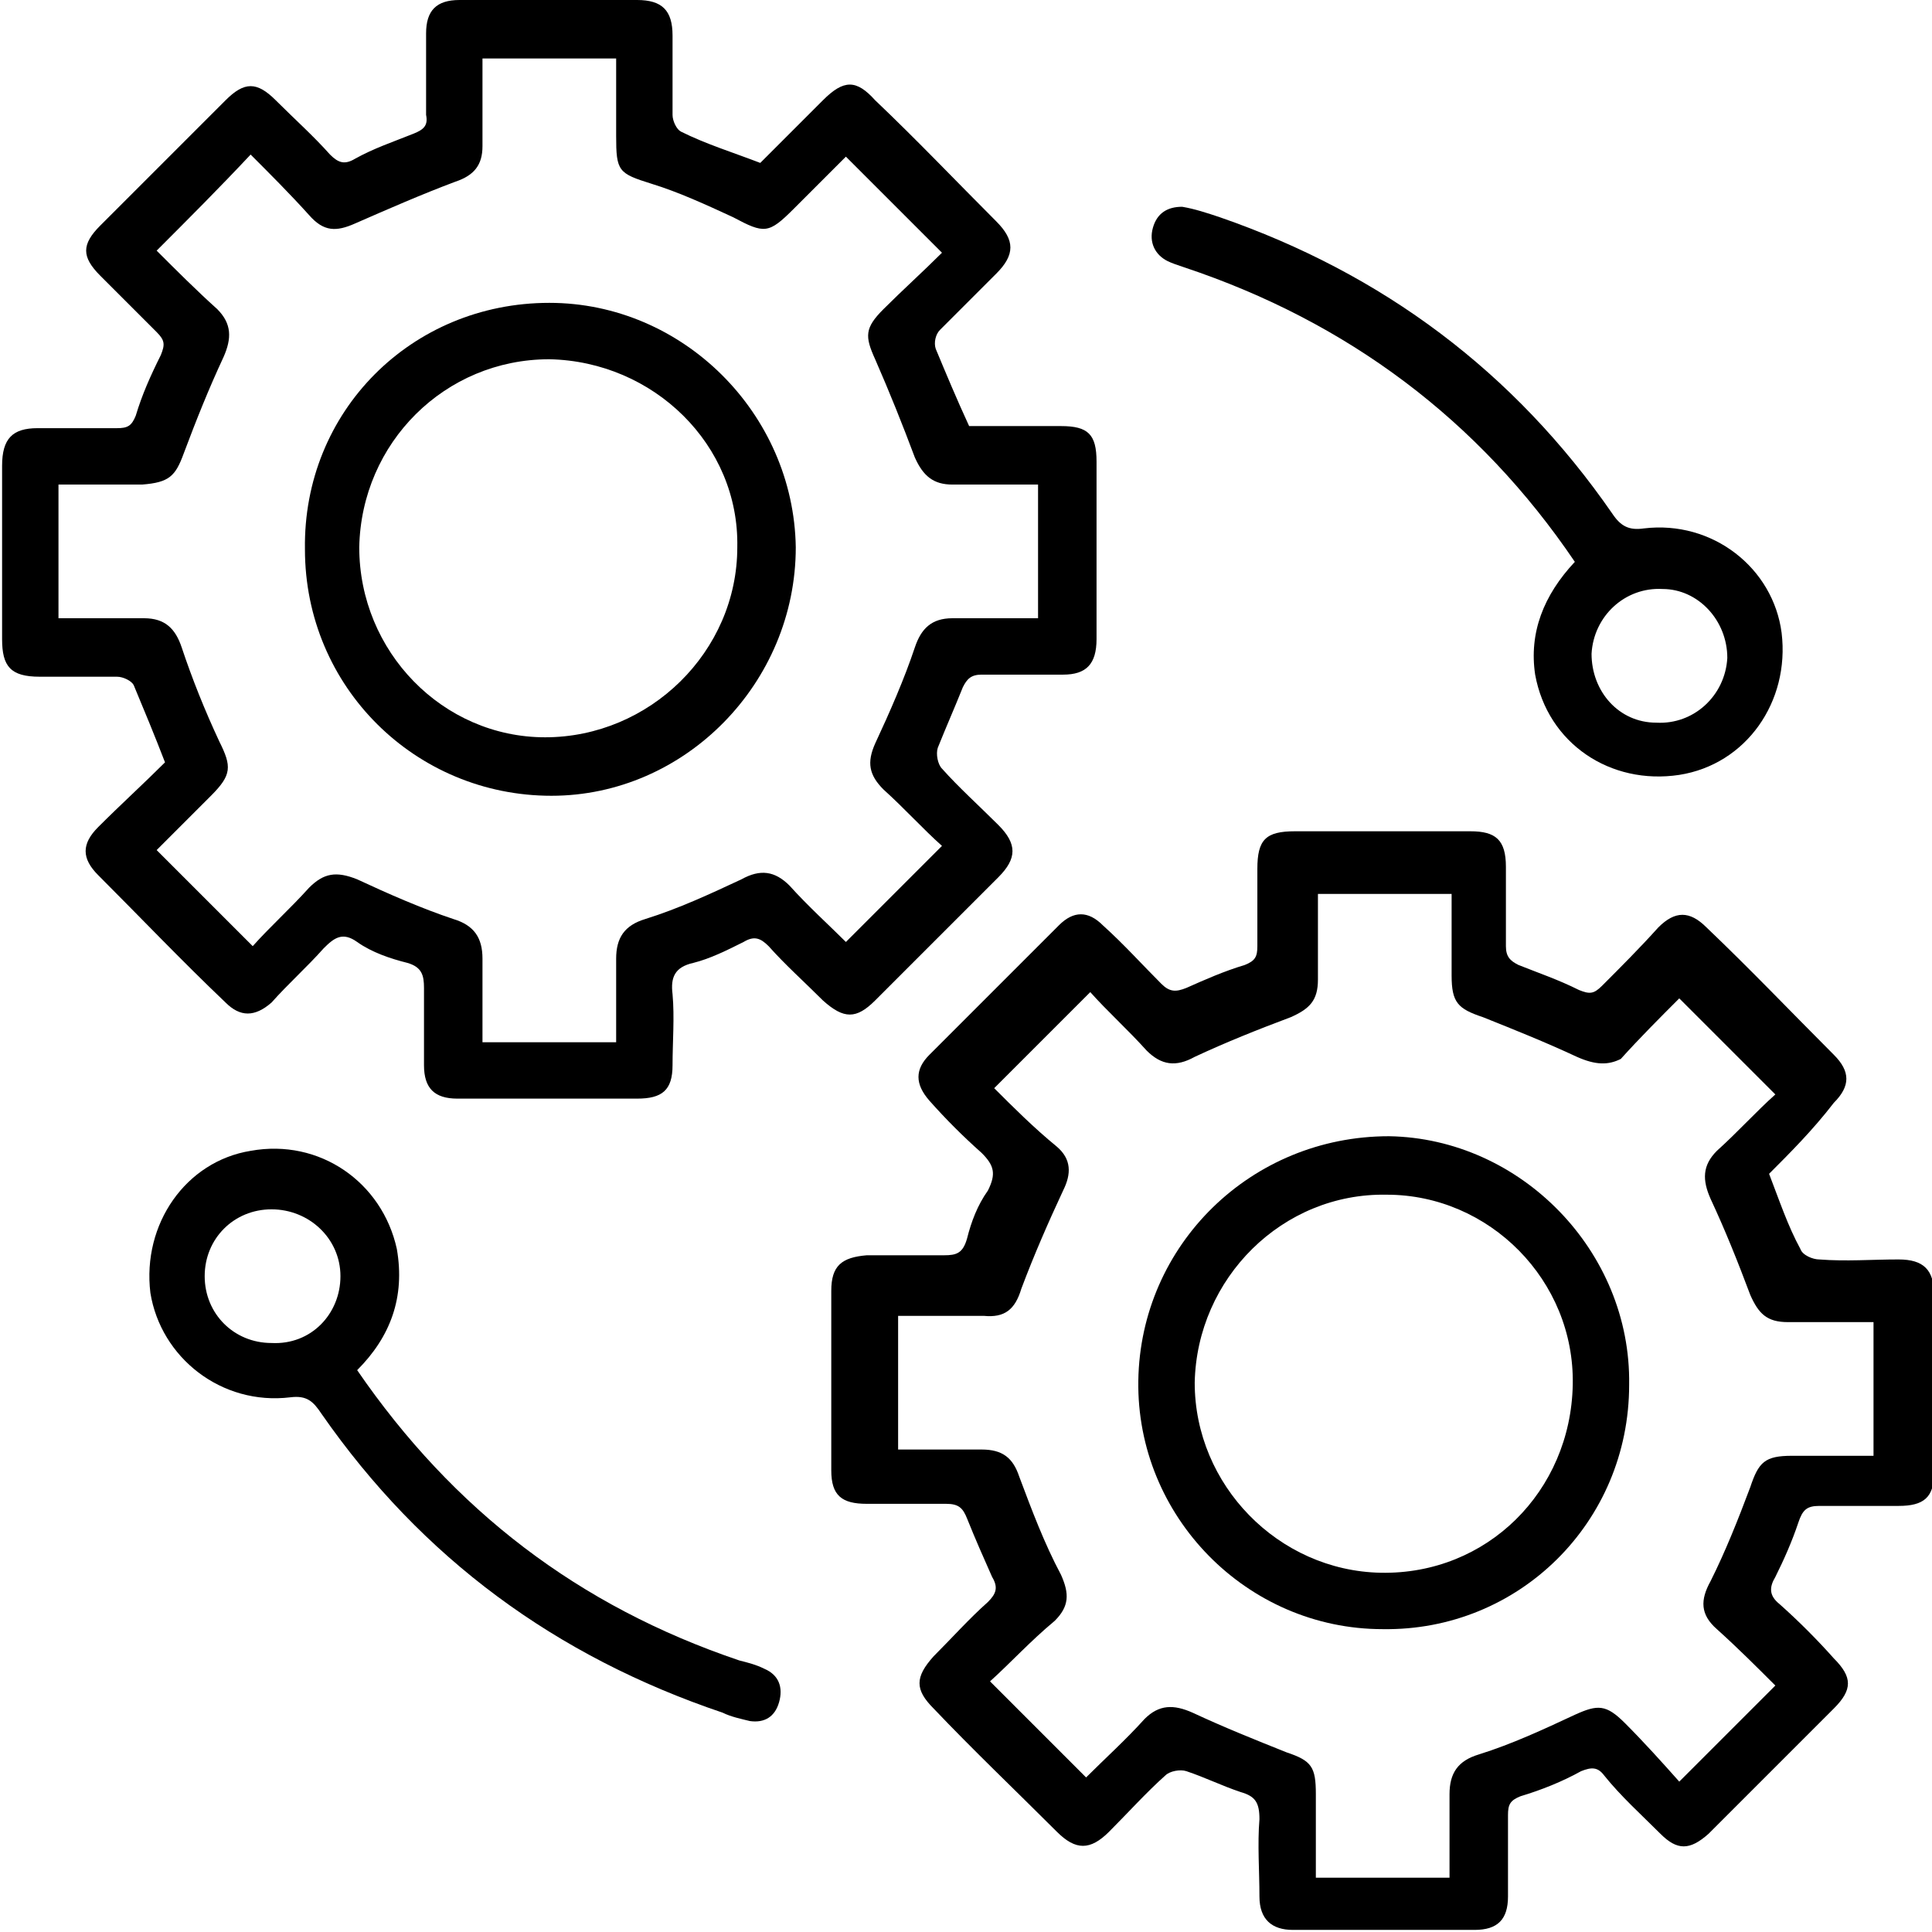
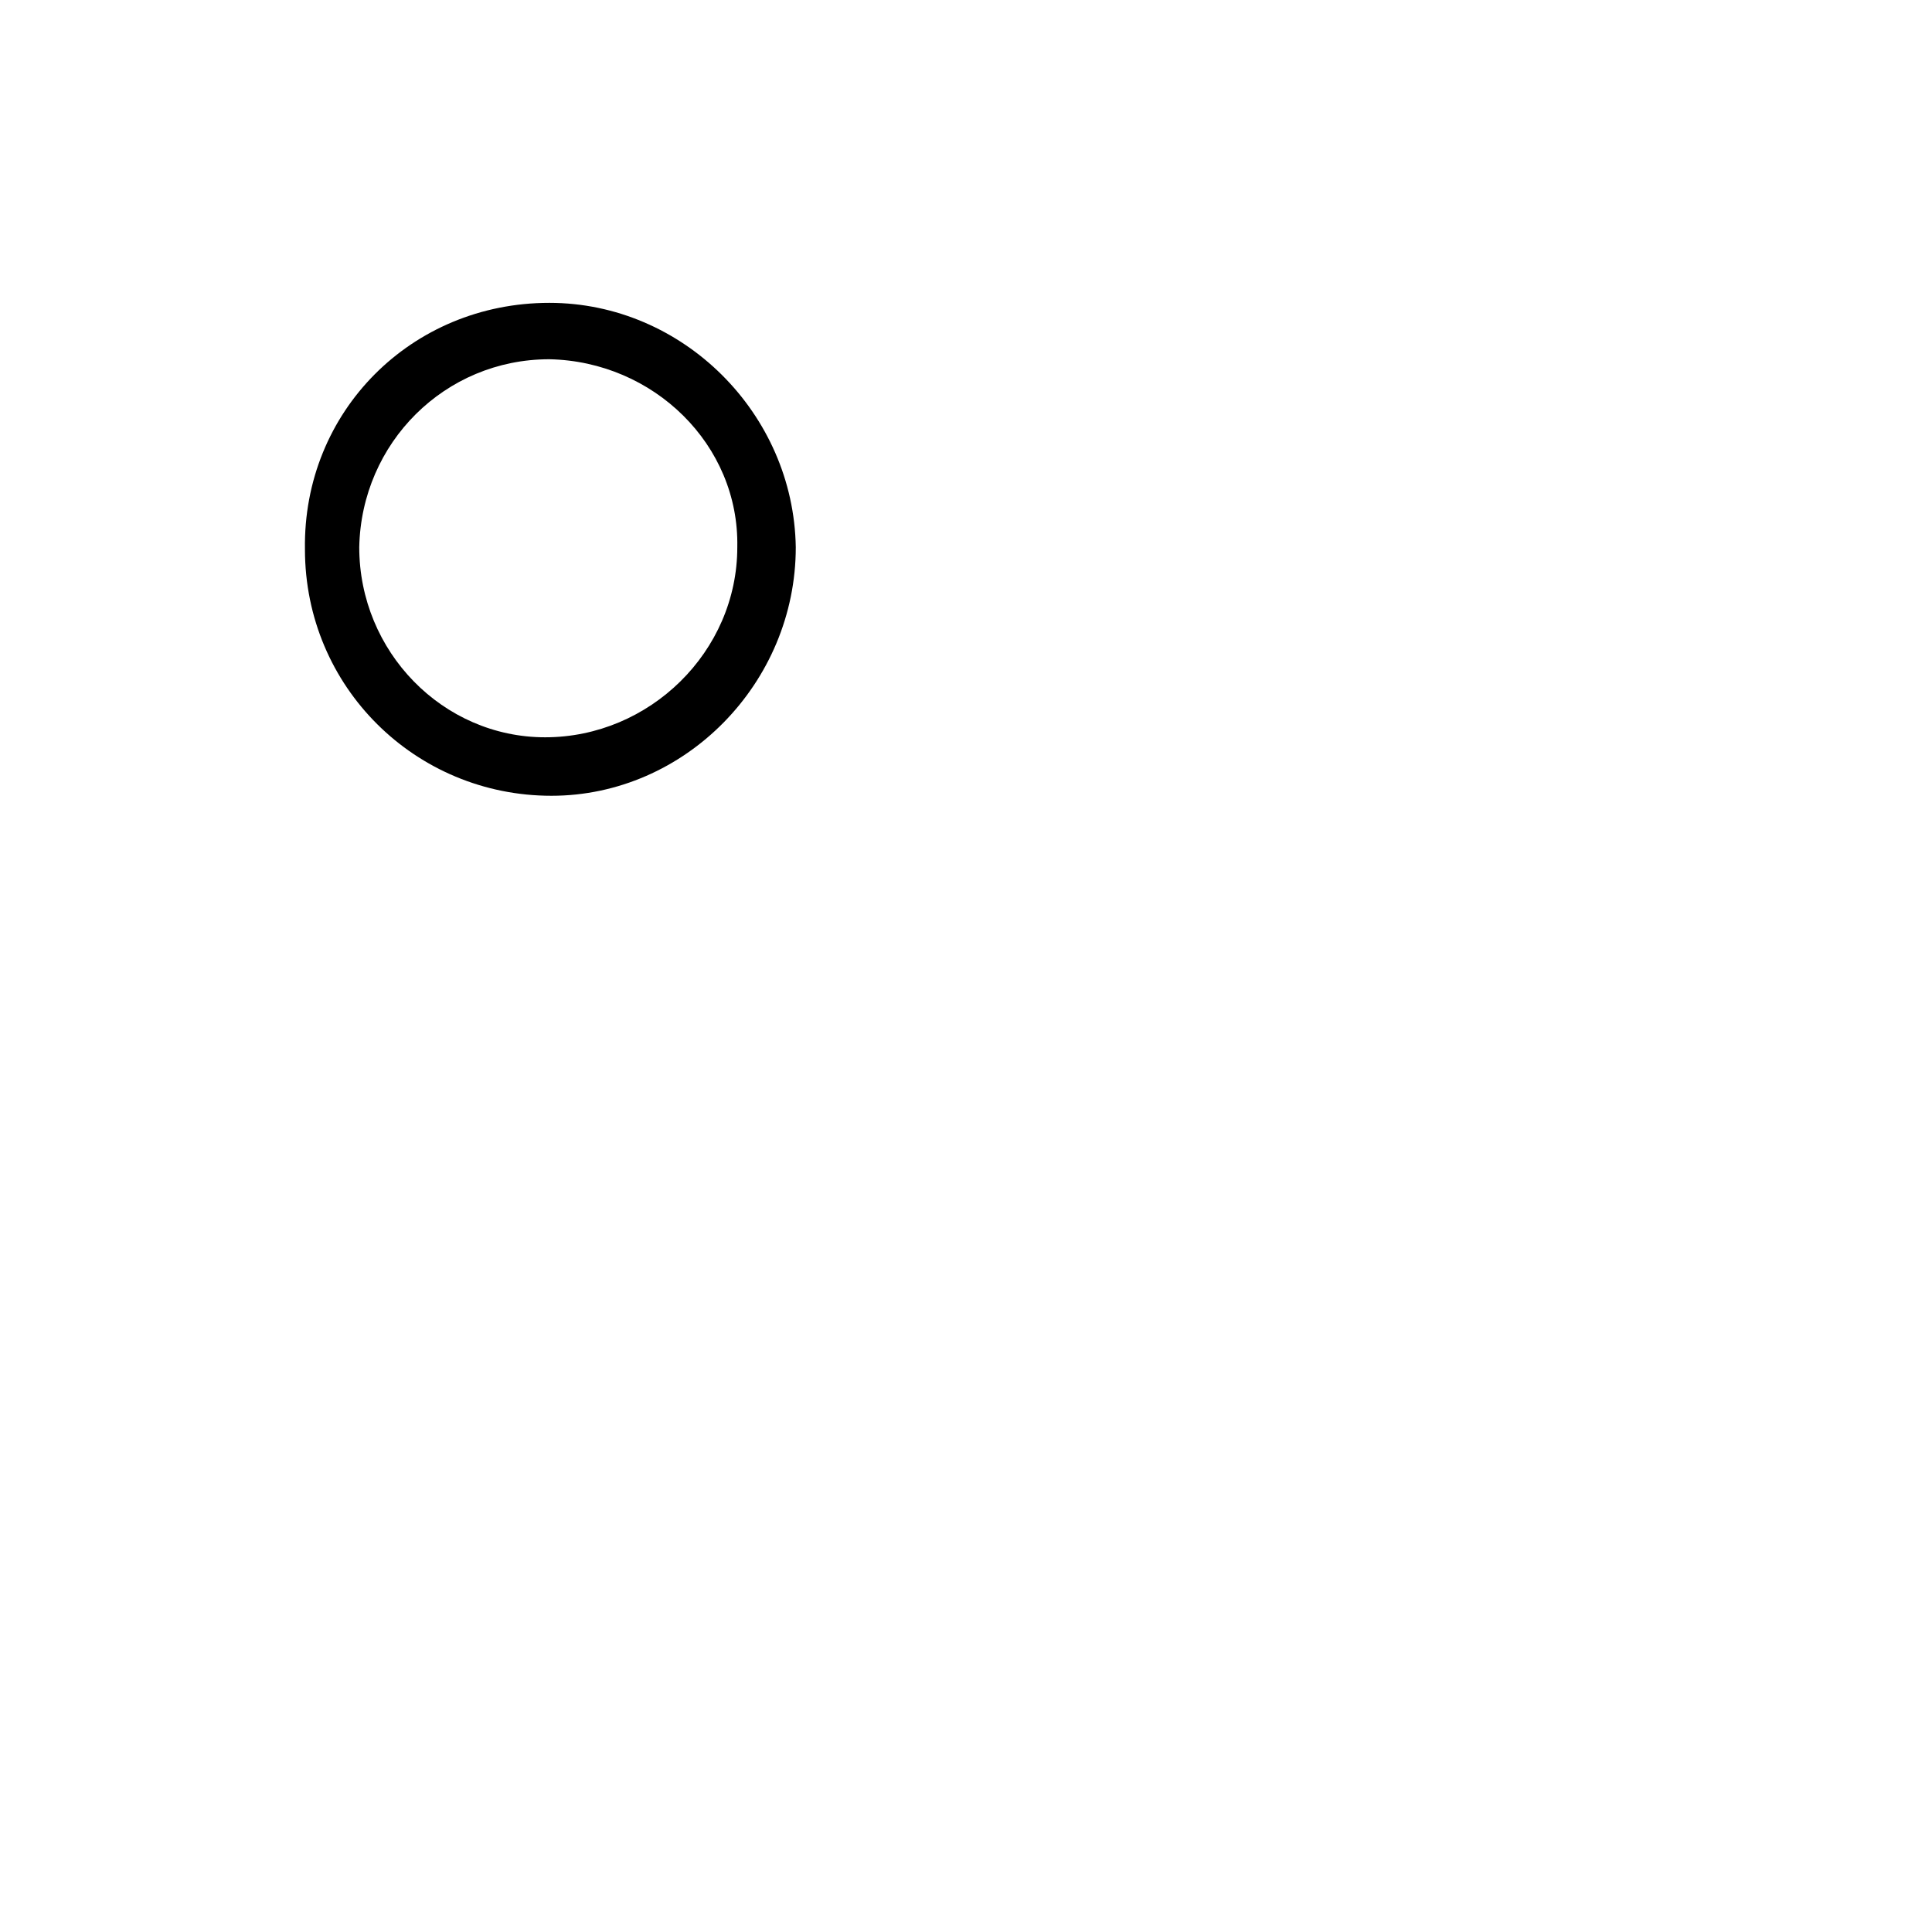
<svg xmlns="http://www.w3.org/2000/svg" version="1.1" id="Layer_1" x="0px" y="0px" viewBox="0 0 92.5 92.5" style="enable-background:new 0 0 92.5 92.5;" xml:space="preserve">
  <g>
-     <path d="M84.7,56.2c0.5,1.3,0.9,2.5,1.5,3.6c0.1,0.3,0.6,0.5,0.9,0.5c1.3,0.1,2.5,0,3.8,0c1.2,0,1.7,0.5,1.7,1.7c0,2.8,0,5.6,0,8.5   c0,1.2-0.5,1.6-1.7,1.6c-1.3,0-2.5,0-3.8,0c-0.6,0-0.8,0.2-1,0.8c-0.3,0.9-0.7,1.8-1.1,2.6c-0.3,0.5-0.3,0.9,0.2,1.3   c0.9,0.8,1.8,1.7,2.6,2.6c0.9,0.9,0.9,1.5,0,2.4c-2,2-4,4-6,6c-0.9,0.8-1.5,0.8-2.3,0c-0.9-0.9-1.9-1.8-2.7-2.8   c-0.3-0.4-0.6-0.4-1.1-0.2c-0.9,0.5-1.9,0.9-2.9,1.2c-0.5,0.2-0.6,0.4-0.6,0.9c0,1.3,0,2.6,0,3.9c0,1.1-0.5,1.6-1.6,1.6   c-2.9,0-5.8,0-8.7,0c-1,0-1.6-0.5-1.6-1.6c0-1.2-0.1-2.5,0-3.7c0-0.8-0.2-1.1-0.9-1.3c-0.9-0.3-1.7-0.7-2.6-1c-0.3-0.1-0.8,0-1,0.2   c-0.9,0.8-1.8,1.8-2.7,2.7c-0.9,0.9-1.6,0.9-2.5,0c-2-2-4-3.9-5.9-5.9c-0.9-0.9-0.9-1.5,0-2.5c0.9-0.9,1.7-1.8,2.6-2.6   c0.4-0.4,0.5-0.7,0.2-1.2c-0.4-0.9-0.8-1.8-1.2-2.8c-0.2-0.5-0.4-0.7-1-0.7c-1.3,0-2.5,0-3.8,0c-1.2,0-1.7-0.4-1.7-1.6   c0-2.9,0-5.7,0-8.6c0-1.2,0.5-1.6,1.7-1.7c1.2,0,2.5,0,3.7,0c0.6,0,0.9-0.1,1.1-0.8c0.2-0.8,0.5-1.6,1-2.3c0.4-0.8,0.3-1.2-0.3-1.8   c-0.9-0.8-1.7-1.6-2.5-2.5c-0.7-0.8-0.7-1.5,0-2.2c2.1-2.1,4.1-4.1,6.2-6.2c0.7-0.7,1.4-0.7,2.1,0c1,0.9,1.9,1.9,2.8,2.8   c0.4,0.4,0.7,0.4,1.2,0.2c0.9-0.4,1.8-0.8,2.8-1.1c0.5-0.2,0.6-0.4,0.6-0.9c0-1.2,0-2.5,0-3.7c0-1.4,0.4-1.8,1.8-1.8   c2.8,0,5.6,0,8.4,0c1.2,0,1.7,0.4,1.7,1.7c0,1.3,0,2.5,0,3.8c0,0.5,0.2,0.7,0.6,0.9c1,0.4,1.9,0.7,2.9,1.2c0.5,0.2,0.7,0.2,1.1-0.2   c0.9-0.9,1.8-1.8,2.7-2.8c0.8-0.8,1.5-0.8,2.3,0c2.1,2,4.1,4.1,6.1,6.1c0.8,0.8,0.8,1.5,0,2.3C86.8,54.1,85.7,55.2,84.7,56.2z    M47.4,80.5c1.6,1.6,3,3,4.6,4.6c0.9-0.9,1.9-1.8,2.8-2.8c0.7-0.7,1.4-0.7,2.3-0.3c1.5,0.7,3,1.3,4.5,1.9c1.2,0.4,1.4,0.7,1.4,2   c0,1.3,0,2.6,0,4c2.2,0,4.2,0,6.4,0c0-1.4,0-2.7,0-4c0-1,0.4-1.6,1.4-1.9c1.6-0.5,3.1-1.2,4.6-1.9c1.1-0.5,1.5-0.5,2.4,0.4   c0.9,0.9,1.8,1.9,2.6,2.8c1.6-1.6,3.1-3.1,4.6-4.6c-0.9-0.9-1.8-1.8-2.8-2.7c-0.8-0.7-0.8-1.4-0.3-2.3c0.7-1.4,1.3-2.9,1.9-4.5   c0.4-1.2,0.7-1.5,2-1.5c1.3,0,2.6,0,3.9,0c0-2.2,0-4.3,0-6.4c-1.4,0-2.8,0-4.1,0c-1,0-1.4-0.4-1.8-1.3c-0.6-1.6-1.2-3.1-1.9-4.6   c-0.4-0.9-0.4-1.6,0.3-2.3c1-0.9,1.9-1.9,2.8-2.7c-1.6-1.6-3-3-4.6-4.6c-0.9,0.9-1.9,1.9-2.8,2.9C77,51,76.4,51,75.5,50.6   c-1.5-0.7-3-1.3-4.5-1.9c-1.2-0.4-1.5-0.7-1.5-2c0-1.3,0-2.6,0-3.9c-2.2,0-4.2,0-6.4,0c0,1.4,0,2.8,0,4.1c0,1-0.4,1.4-1.3,1.8   c-1.6,0.6-3.1,1.2-4.6,1.9c-0.9,0.5-1.6,0.4-2.3-0.3c-0.9-1-1.9-1.9-2.7-2.8c-1.6,1.6-3,3-4.6,4.6c0.9,0.9,1.9,1.9,3,2.8   c0.7,0.6,0.7,1.3,0.3,2.1c-0.7,1.5-1.4,3.1-2,4.7c-0.3,1-0.8,1.4-1.8,1.3c-1.3,0-2.7,0-4.1,0c0,2.2,0,4.3,0,6.4c1.4,0,2.7,0,4,0   c1,0,1.5,0.4,1.8,1.3c0.6,1.6,1.2,3.2,2,4.7c0.4,0.9,0.4,1.5-0.3,2.2C49.3,78.6,48.4,79.6,47.4,80.5z" />
-     <path d="M36.4,7.8c1-1,2-2,3-3c1-1,1.6-1,2.5,0c2,1.9,3.9,3.9,5.8,5.8c0.9,0.9,0.9,1.6,0,2.5c-0.9,0.9-1.8,1.8-2.7,2.7   c-0.2,0.2-0.3,0.6-0.2,0.9c0.5,1.2,1,2.4,1.6,3.7c1.4,0,2.9,0,4.4,0c1.3,0,1.7,0.4,1.7,1.7c0,2.8,0,5.6,0,8.5   c0,1.2-0.5,1.7-1.6,1.7c-1.3,0-2.6,0-3.9,0c-0.5,0-0.7,0.2-0.9,0.6c-0.4,1-0.8,1.9-1.2,2.9c-0.1,0.3,0,0.8,0.2,1   c0.8,0.9,1.8,1.8,2.7,2.7c0.9,0.9,0.9,1.6,0,2.5c-2,2-3.9,3.9-5.9,5.9c-0.9,0.9-1.5,0.9-2.5,0c-0.9-0.9-1.8-1.7-2.6-2.6   c-0.4-0.4-0.7-0.5-1.2-0.2c-0.8,0.4-1.6,0.8-2.4,1c-0.9,0.2-1.1,0.7-1,1.5c0.1,1.1,0,2.3,0,3.4c0,1.2-0.5,1.6-1.7,1.6   c-2.9,0-5.7,0-8.6,0c-1.1,0-1.6-0.5-1.6-1.6c0-1.2,0-2.5,0-3.7c0-0.6-0.1-1-0.8-1.2c-0.8-0.2-1.7-0.5-2.4-1   c-0.7-0.5-1.1-0.2-1.6,0.3c-0.8,0.9-1.7,1.7-2.5,2.6c-0.8,0.7-1.5,0.7-2.2,0c-2.1-2-4.1-4.1-6.1-6.1c-0.8-0.8-0.8-1.5,0-2.3   c1.1-1.1,2.2-2.1,3.2-3.1c-0.5-1.3-1-2.5-1.5-3.7c-0.1-0.2-0.5-0.4-0.8-0.4c-1.2,0-2.5,0-3.7,0c-1.4,0-1.8-0.5-1.8-1.8   c0-2.8,0-5.5,0-8.3c0-1.3,0.5-1.8,1.7-1.8c1.3,0,2.5,0,3.8,0c0.5,0,0.7-0.1,0.9-0.6c0.3-1,0.7-1.9,1.2-2.9c0.2-0.5,0.2-0.7-0.2-1.1   c-0.9-0.9-1.8-1.8-2.7-2.7c-0.9-0.9-0.9-1.5,0-2.4c2-2,4-4,6-6c0.9-0.9,1.5-0.9,2.4,0c0.9,0.9,1.8,1.7,2.6,2.6   c0.4,0.4,0.7,0.5,1.2,0.2c0.9-0.5,1.8-0.8,2.8-1.2c0.5-0.2,0.7-0.4,0.6-0.9c0-1.3,0-2.6,0-3.9C20.4,0.5,20.9,0,22,0   c2.8,0,5.6,0,8.5,0c1.2,0,1.7,0.5,1.7,1.7c0,1.3,0,2.5,0,3.8c0,0.3,0.2,0.7,0.4,0.8C33.8,6.9,35.1,7.3,36.4,7.8z M23.1,2.8   c0,1.4,0,2.8,0,4.2c0,0.9-0.4,1.4-1.3,1.7c-1.6,0.6-3.2,1.3-4.8,2c-0.9,0.4-1.5,0.4-2.2-0.4c-0.9-1-1.9-2-2.8-2.9   C10.5,9,9,10.5,7.5,12c0.9,0.9,1.9,1.9,2.9,2.8c0.7,0.7,0.7,1.4,0.3,2.3c-0.7,1.5-1.3,3-1.9,4.6c-0.4,1.1-0.7,1.4-2,1.5   c-1.3,0-2.6,0-4,0c0,2.2,0,4.2,0,6.4c1.4,0,2.8,0,4.1,0c1,0,1.5,0.5,1.8,1.4c0.5,1.5,1.1,3,1.8,4.5c0.6,1.2,0.6,1.6-0.4,2.6   c-0.9,0.9-1.8,1.8-2.6,2.6c1.6,1.6,3,3,4.6,4.6c0.8-0.9,1.8-1.8,2.7-2.8c0.7-0.7,1.3-0.8,2.3-0.4c1.5,0.7,3.1,1.4,4.6,1.9   c1,0.3,1.4,0.9,1.4,1.9c0,1.3,0,2.6,0,4c2.2,0,4.2,0,6.4,0c0-1.4,0-2.7,0-4c0-1,0.4-1.6,1.4-1.9c1.6-0.5,3.1-1.2,4.6-1.9   c0.9-0.5,1.6-0.4,2.3,0.3c0.9,1,1.9,1.9,2.7,2.7c1.6-1.6,3-3,4.6-4.6c-0.9-0.8-1.8-1.8-2.8-2.7c-0.7-0.7-0.8-1.3-0.4-2.2   c0.7-1.5,1.4-3.1,1.9-4.6c0.3-0.9,0.8-1.4,1.8-1.4c1.4,0,2.7,0,4.1,0c0-2.2,0-4.3,0-6.4c-1.4,0-2.7,0-4.1,0c-0.9,0-1.4-0.4-1.8-1.3   c-0.6-1.6-1.2-3.1-1.9-4.7c-0.5-1.1-0.5-1.5,0.4-2.4c0.9-0.9,1.9-1.8,2.8-2.7c-1.6-1.6-3.1-3.1-4.6-4.6C39.7,8.3,38.9,9.1,38,10   c-1.2,1.2-1.4,1.2-2.9,0.4c-1.3-0.6-2.6-1.2-3.9-1.6c-1.6-0.5-1.7-0.6-1.7-2.3c0-1.2,0-2.5,0-3.7C27.3,2.8,25.2,2.8,23.1,2.8z" />
-     <path d="M75.4,26.9c-4.6-6.8-10.9-11.5-18.7-14.1c-0.3-0.1-0.6-0.2-0.8-0.3c-0.6-0.3-0.9-0.9-0.7-1.6c0.2-0.7,0.7-1,1.4-1   c0.6,0.1,1.2,0.3,1.8,0.5c7.8,2.7,14.1,7.4,18.8,14.2c0.4,0.6,0.8,0.8,1.5,0.7c3.3-0.4,6.2,1.9,6.6,5c0.4,3.3-1.7,6.3-4.9,6.8   c-3.3,0.5-6.3-1.5-6.9-4.8C73.2,30.3,73.9,28.5,75.4,26.9z M79.6,28.2c-1.8-0.1-3.3,1.3-3.4,3.1c0,1.8,1.3,3.3,3.1,3.3   c1.8,0.1,3.3-1.3,3.4-3.1C82.7,29.7,81.3,28.2,79.6,28.2z" />
-     <path d="M17.1,65.6c4.6,6.7,10.6,11.3,18.3,13.9c0.4,0.1,0.8,0.2,1.2,0.4c0.7,0.3,0.9,0.9,0.7,1.6c-0.2,0.7-0.7,1-1.4,0.9   c-0.4-0.1-0.9-0.2-1.3-0.4c-8-2.7-14.4-7.4-19.2-14.3c-0.4-0.6-0.7-0.9-1.5-0.8c-3.3,0.4-6.2-1.9-6.7-5c-0.4-3.3,1.7-6.3,4.8-6.8   c3.3-0.6,6.3,1.5,7,4.7C19.4,62.1,18.7,64,17.1,65.6z M16.3,61.1c0-1.8-1.5-3.2-3.3-3.2c-1.8,0-3.2,1.4-3.2,3.2   c0,1.8,1.4,3.2,3.2,3.2C14.9,64.4,16.3,62.9,16.3,61.1z" />
-     <path d="M78,66.3c0,6.6-5.3,11.8-11.8,11.7c-6.5,0-11.8-5.4-11.7-11.9c0.1-6.5,5.4-11.7,12-11.7C72.8,54.5,78.1,59.9,78,66.3z    M75.3,66.3c0.1-5-4-9.1-8.9-9.1c-5-0.1-9.1,4-9.2,9c0,4.9,4,9,8.9,9.1C71.2,75.4,75.2,71.4,75.3,66.3z" />
    <path d="M26.3,14.5c6.4,0,11.7,5.3,11.8,11.7c0,6.5-5.3,11.9-11.7,11.9c-6.5,0-11.8-5.2-11.8-11.8C14.5,19.7,19.7,14.5,26.3,14.5z    M26.3,17.2c-5,0-9,4-9.1,9c0,5,4,9.1,8.9,9.1c5,0,9.2-4.1,9.2-9.1C35.4,21.3,31.3,17.3,26.3,17.2z" />
  </g>
</svg>